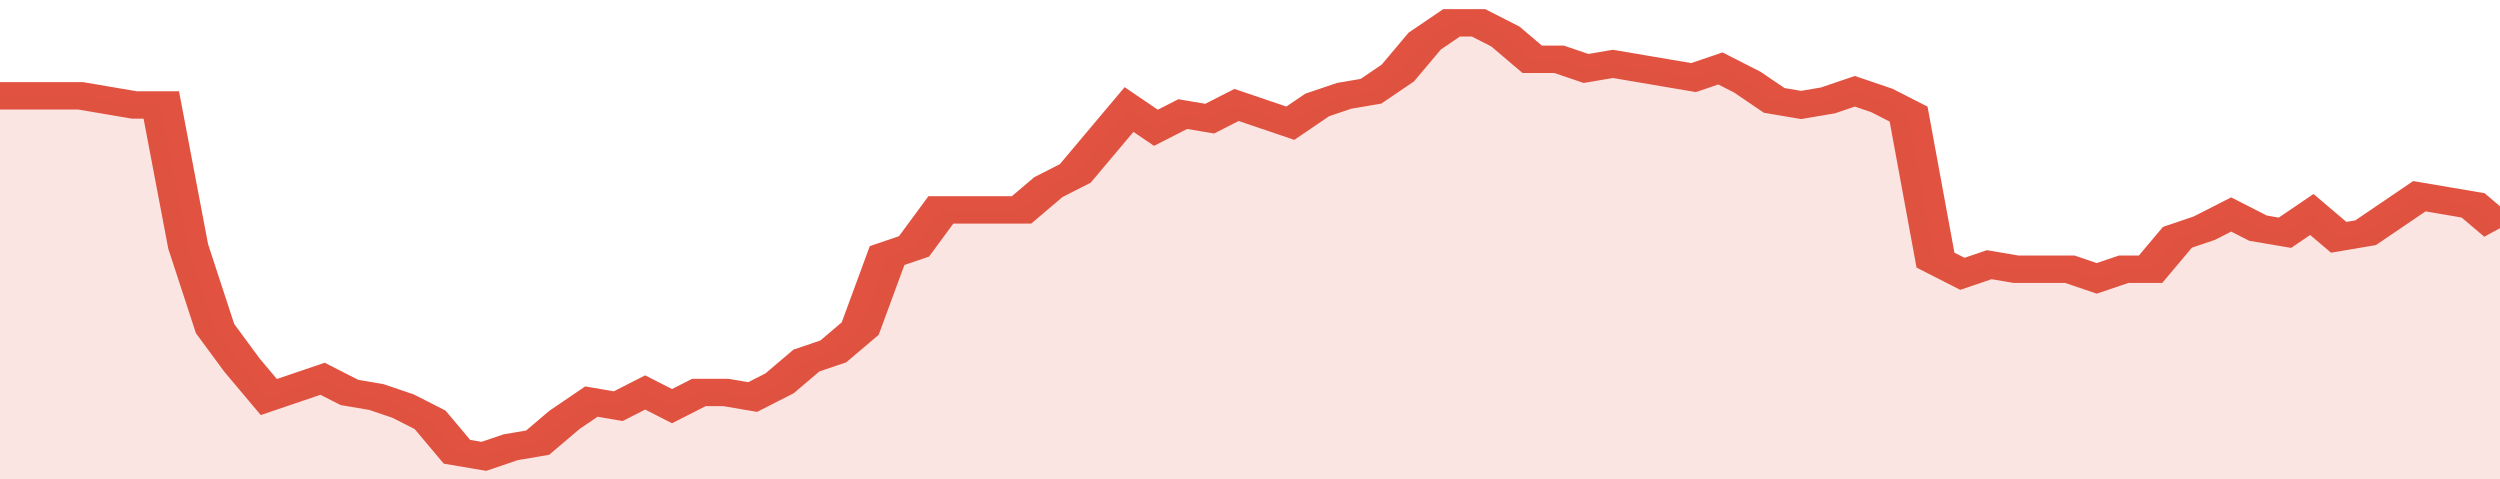
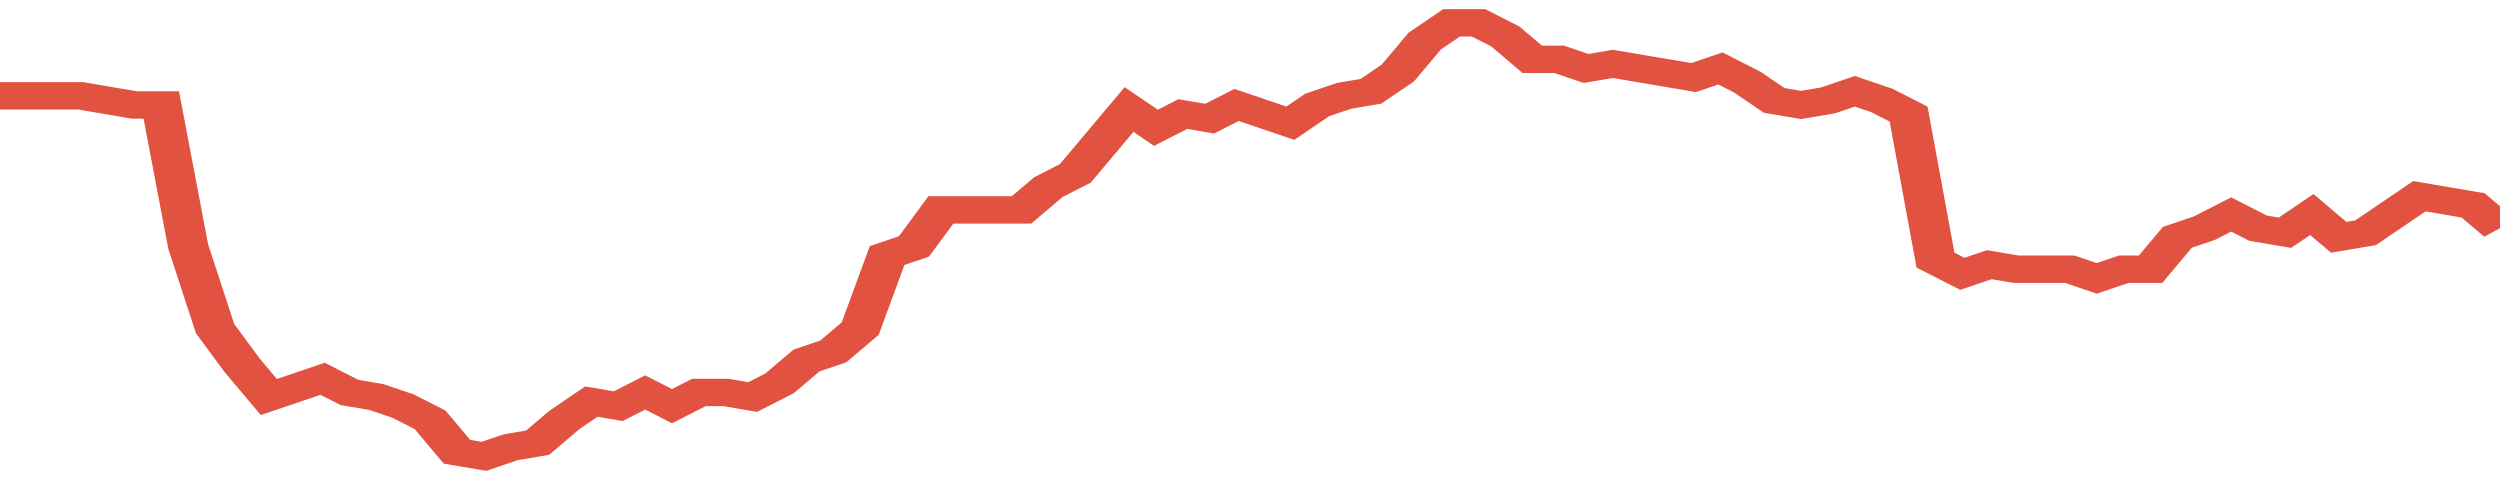
<svg xmlns="http://www.w3.org/2000/svg" viewBox="0 0 372 105" width="120" height="23" preserveAspectRatio="none">
  <polyline fill="none" stroke="#E15241" stroke-width="6" points="0, 21 4, 21 8, 21 12, 21 16, 22 20, 23 24, 23 28, 54 32, 72 36, 80 40, 87 44, 85 48, 83 52, 86 56, 87 60, 89 64, 92 68, 99 72, 100 76, 98 80, 97 84, 92 88, 88 92, 89 96, 86 100, 89 104, 86 108, 86 112, 87 116, 84 120, 79 124, 77 128, 72 132, 56 136, 54 140, 46 144, 46 148, 46 152, 46 156, 41 160, 38 164, 31 168, 24 172, 28 176, 25 180, 26 184, 23 188, 25 192, 27 196, 23 200, 21 204, 20 208, 16 212, 9 216, 5 220, 5 224, 8 228, 13 232, 13 236, 15 240, 14 244, 15 248, 16 252, 17 256, 15 260, 18 264, 22 268, 23 272, 22 276, 20 280, 22 284, 25 288, 57 292, 60 296, 58 300, 59 304, 59 308, 59 312, 61 316, 59 320, 59 324, 52 328, 50 332, 47 336, 50 340, 51 344, 47 348, 52 352, 51 356, 47 360, 43 364, 44 368, 45 372, 50 372, 50 "> </polyline>
-   <polygon fill="#E15241" opacity="0.15" points="0, 105 0, 21 4, 21 8, 21 12, 21 16, 22 20, 23 24, 23 28, 54 32, 72 36, 80 40, 87 44, 85 48, 83 52, 86 56, 87 60, 89 64, 92 68, 99 72, 100 76, 98 80, 97 84, 92 88, 88 92, 89 96, 86 100, 89 104, 86 108, 86 112, 87 116, 84 120, 79 124, 77 128, 72 132, 56 136, 54 140, 46 144, 46 148, 46 152, 46 156, 41 160, 38 164, 31 168, 24 172, 28 176, 25 180, 26 184, 23 188, 25 192, 27 196, 23 200, 21 204, 20 208, 16 212, 9 216, 5 220, 5 224, 8 228, 13 232, 13 236, 15 240, 14 244, 15 248, 16 252, 17 256, 15 260, 18 264, 22 268, 23 272, 22 276, 20 280, 22 284, 25 288, 57 292, 60 296, 58 300, 59 304, 59 308, 59 312, 61 316, 59 320, 59 324, 52 328, 50 332, 47 336, 50 340, 51 344, 47 348, 52 352, 51 356, 47 360, 43 364, 44 368, 45 372, 50 372, 105 " />
</svg>